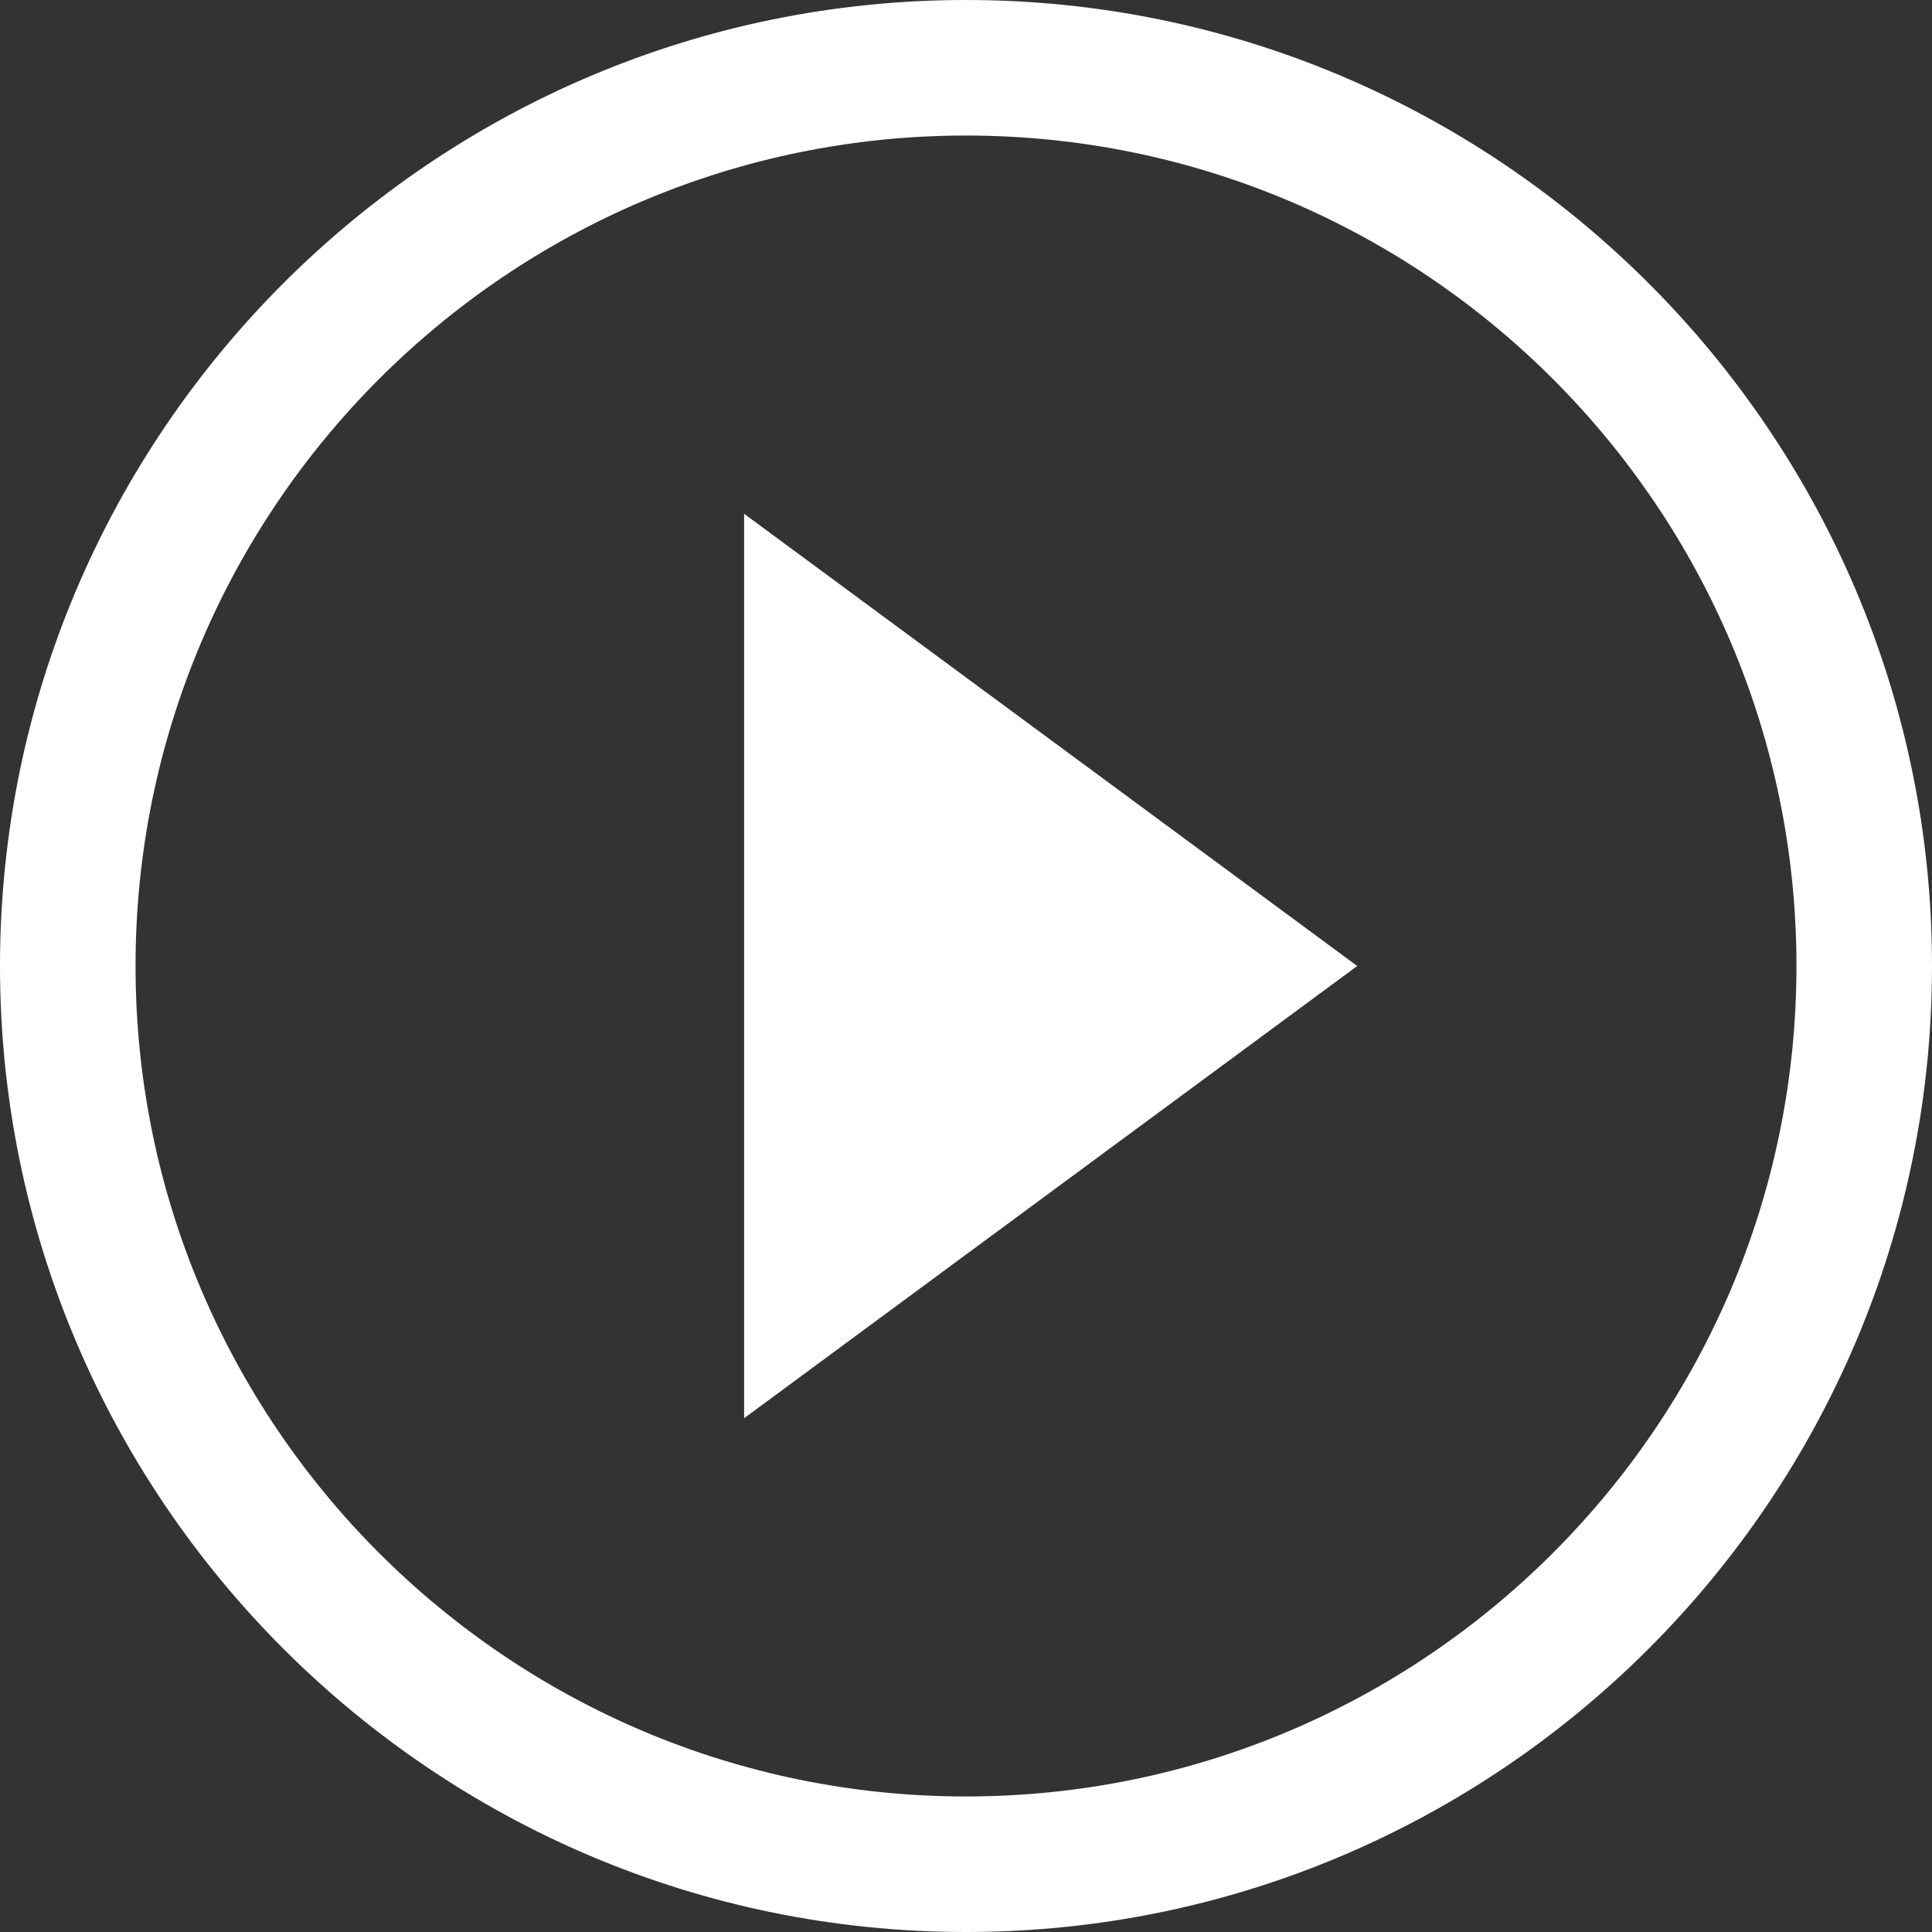
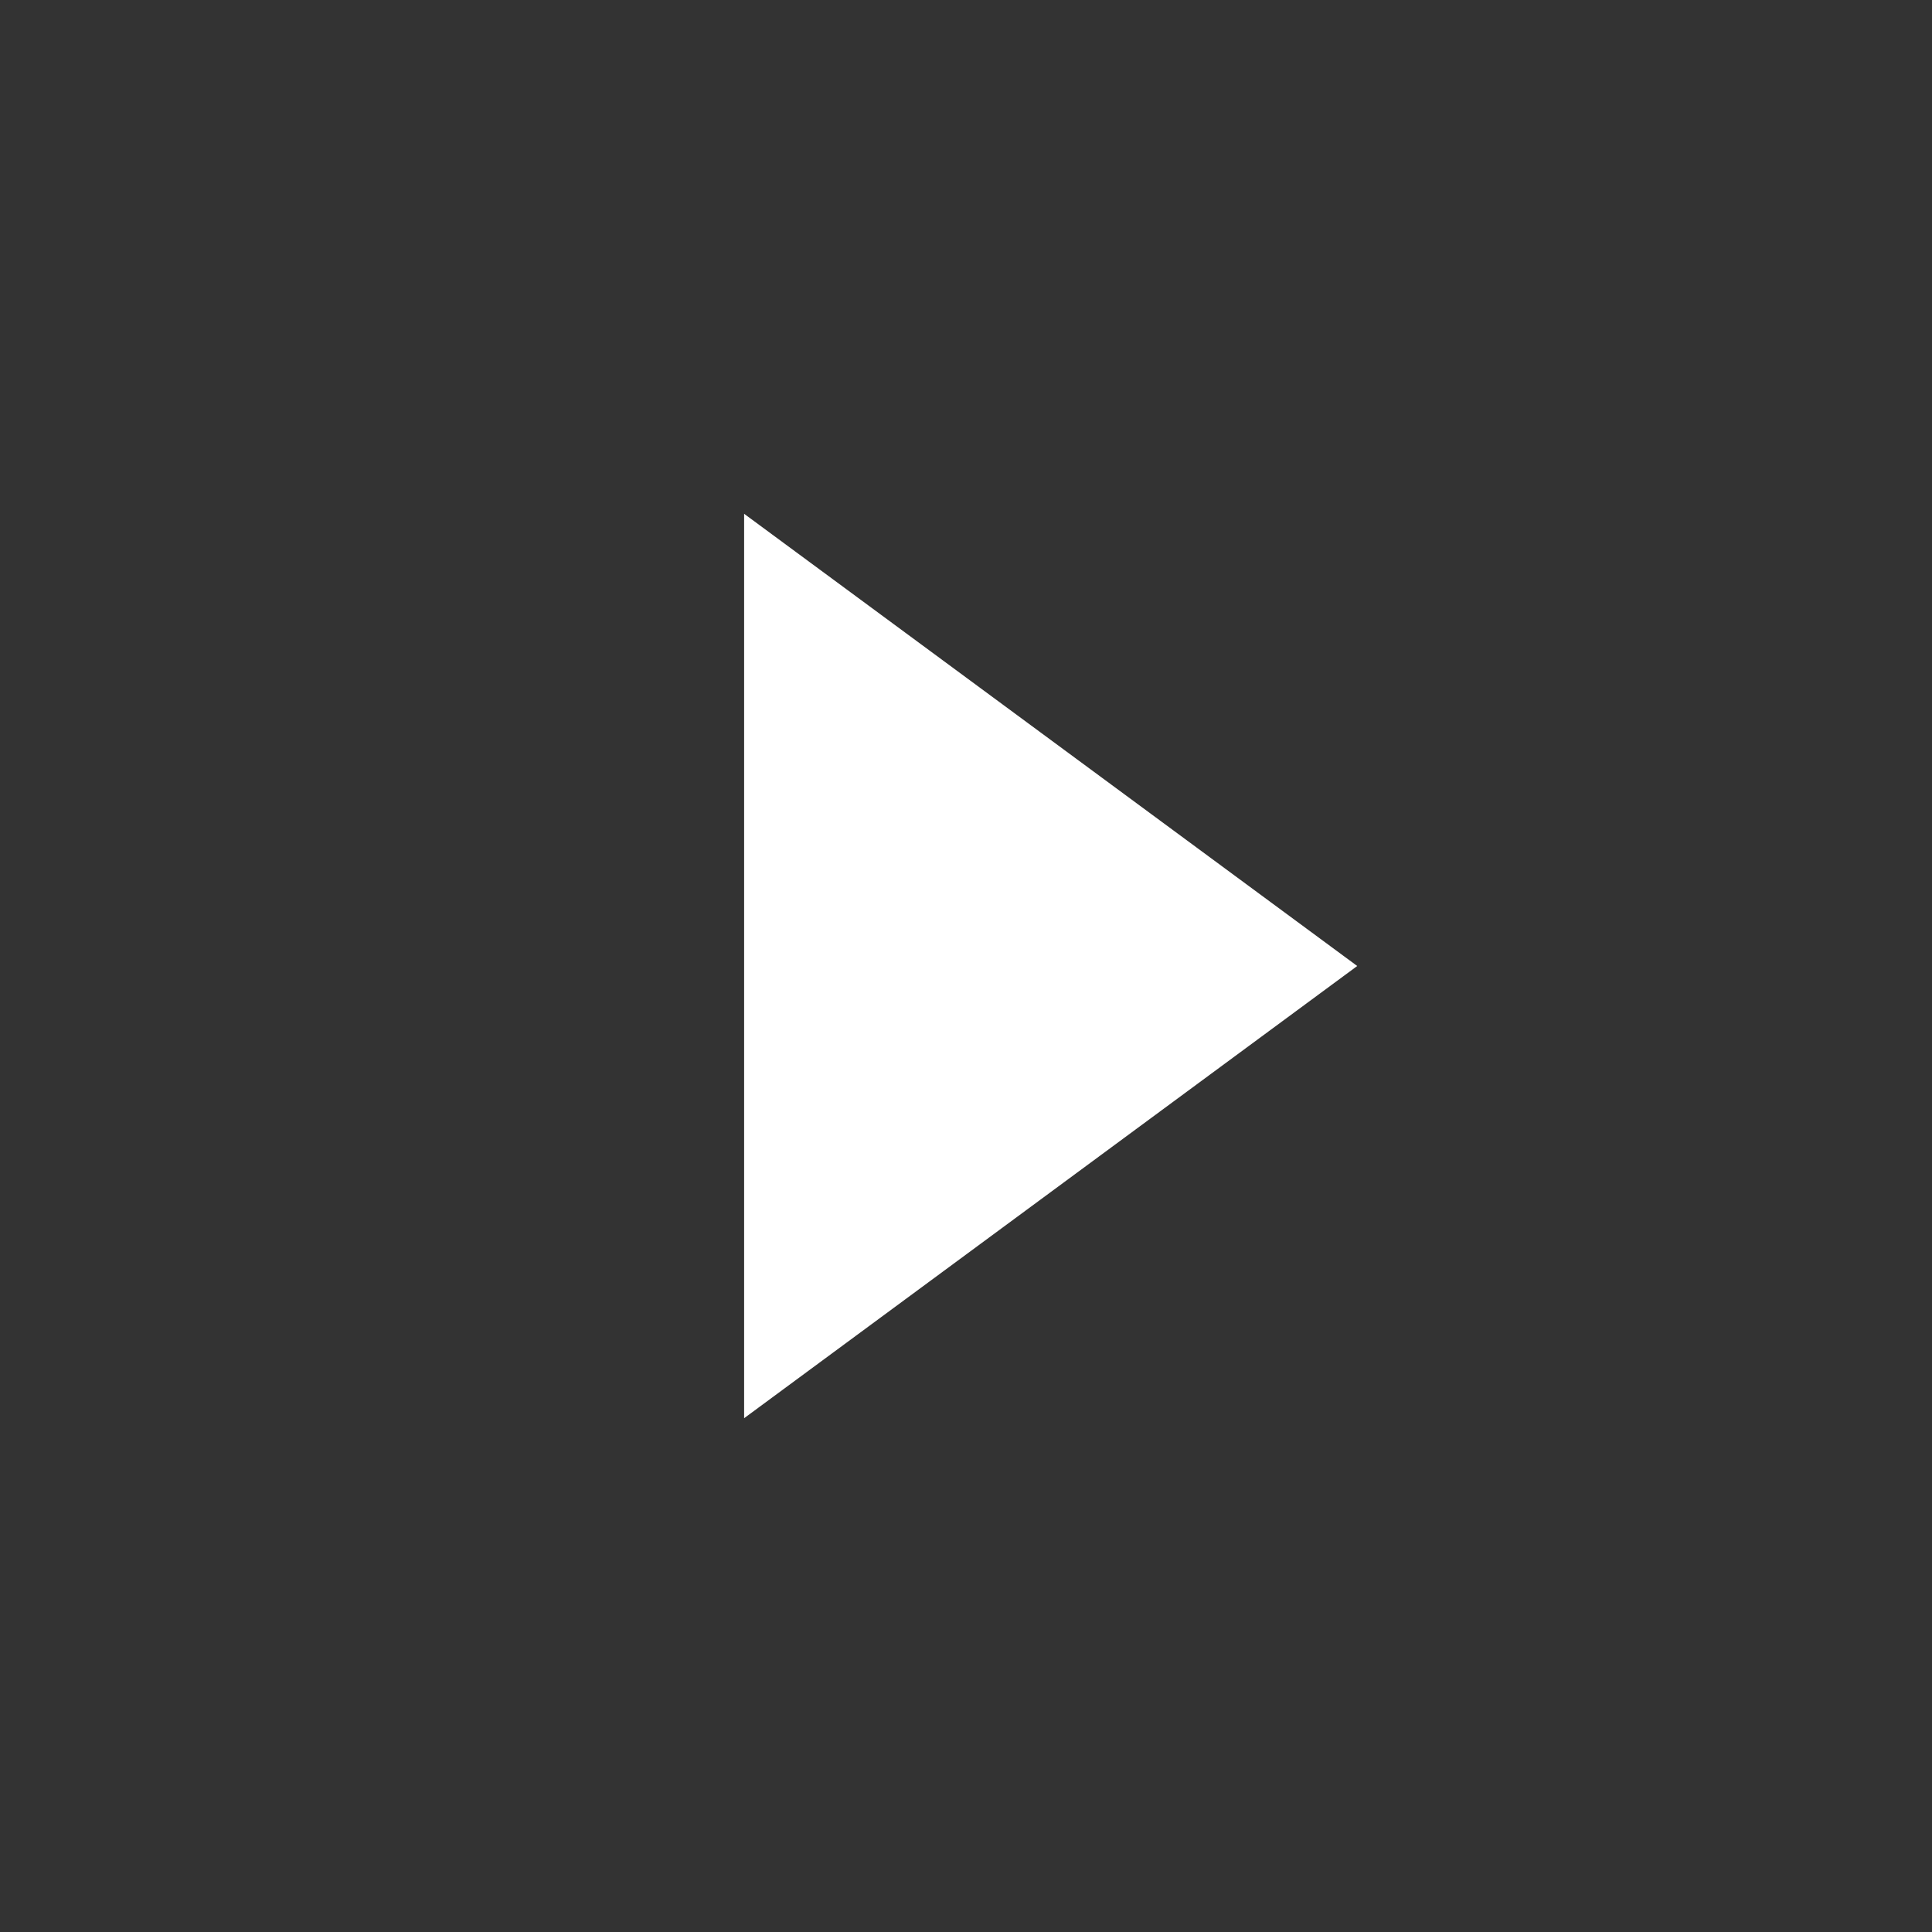
<svg xmlns="http://www.w3.org/2000/svg" id="Vrstva_1" viewBox="0 0 64 64">
  <rect x="0" y="0" width="64" height="64" fill="#333333" stroke="none" />
  <defs>
    <style>.cls-1{fill:#fff}</style>
  </defs>
-   <path class="cls-1" d="M32 0C14.36 0 0 14.36 0 32s14.36 32 32 32 32-14.36 32-32S49.64 0 32 0Zm0 59.51C16.83 59.51 4.49 47.17 4.49 32S16.83 4.49 32 4.49 59.51 16.83 59.51 32 47.17 59.51 32 59.51Z" />
-   <path class="cls-1" d="M24.65 46.98 44.96 32 24.65 17.02v29.96z" />
+   <path class="cls-1" d="M24.65 46.98 44.96 32 24.65 17.02z" />
</svg>